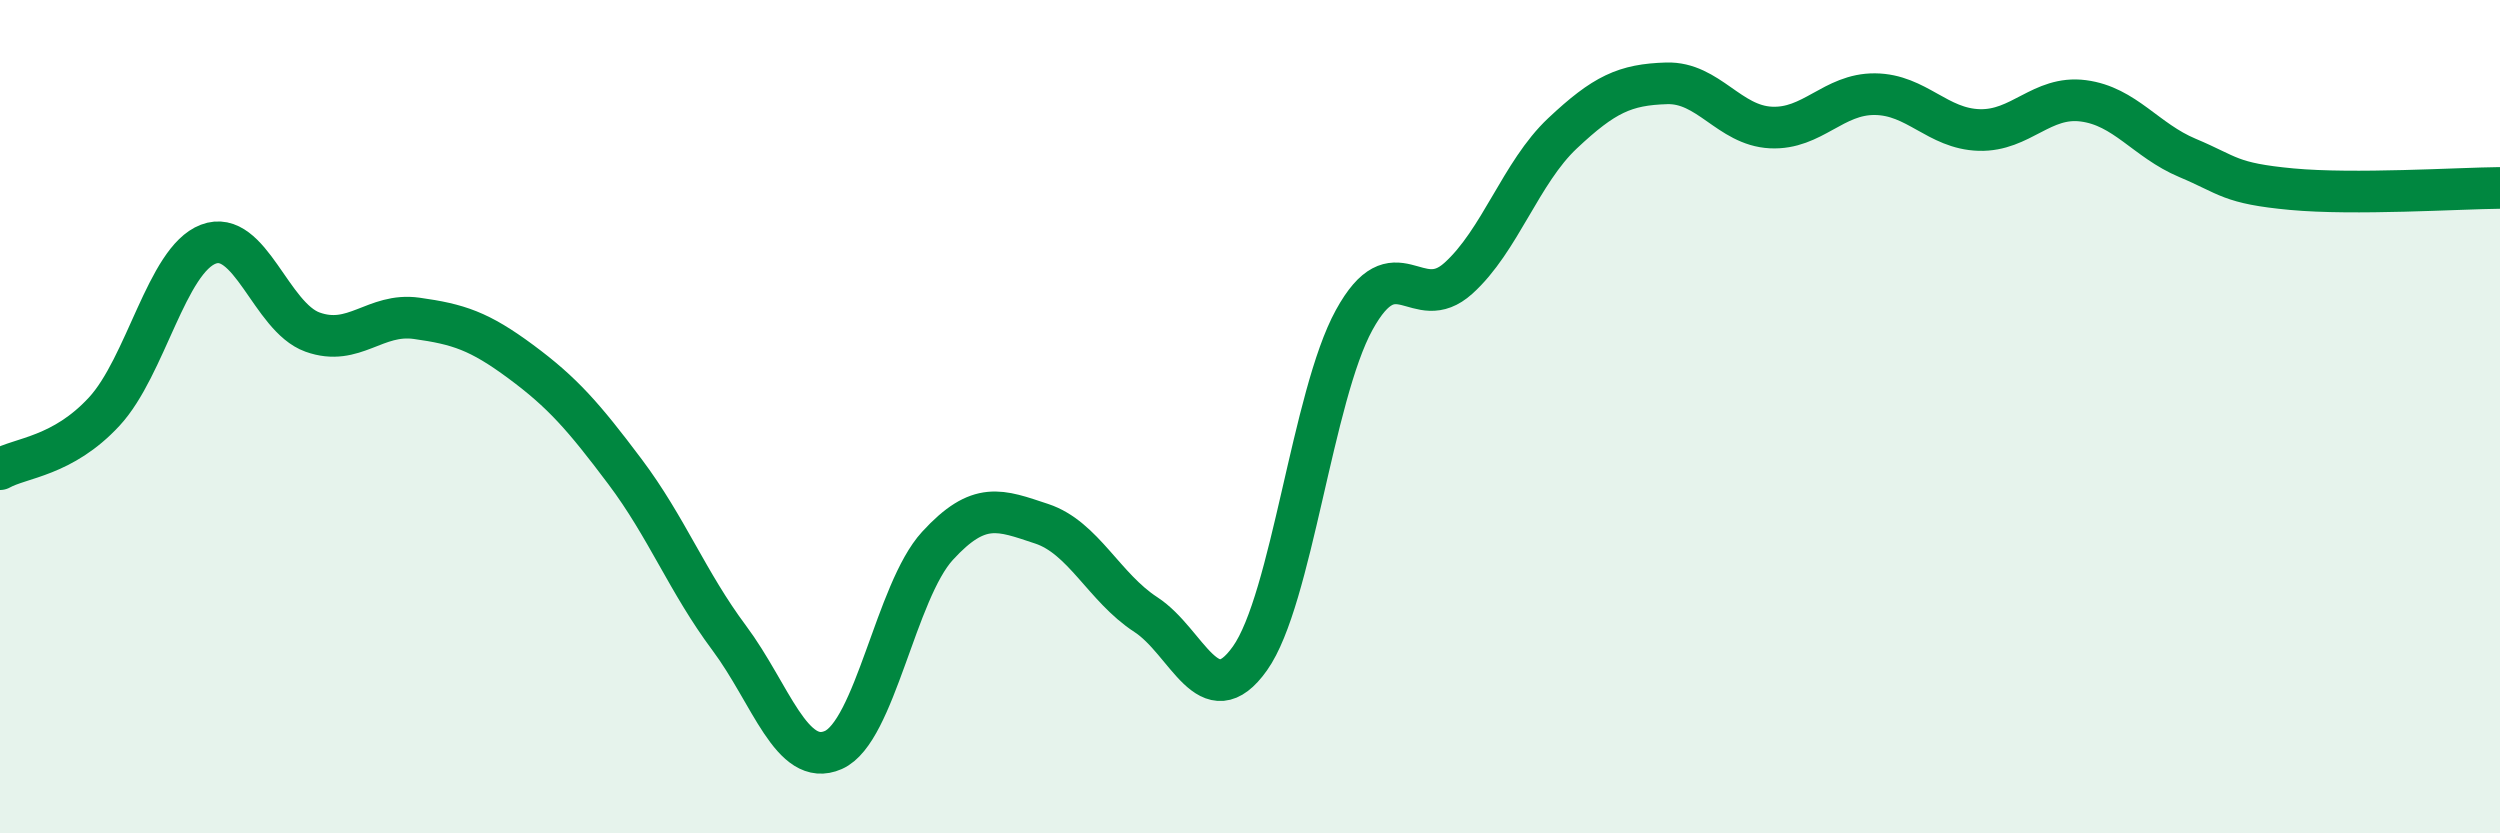
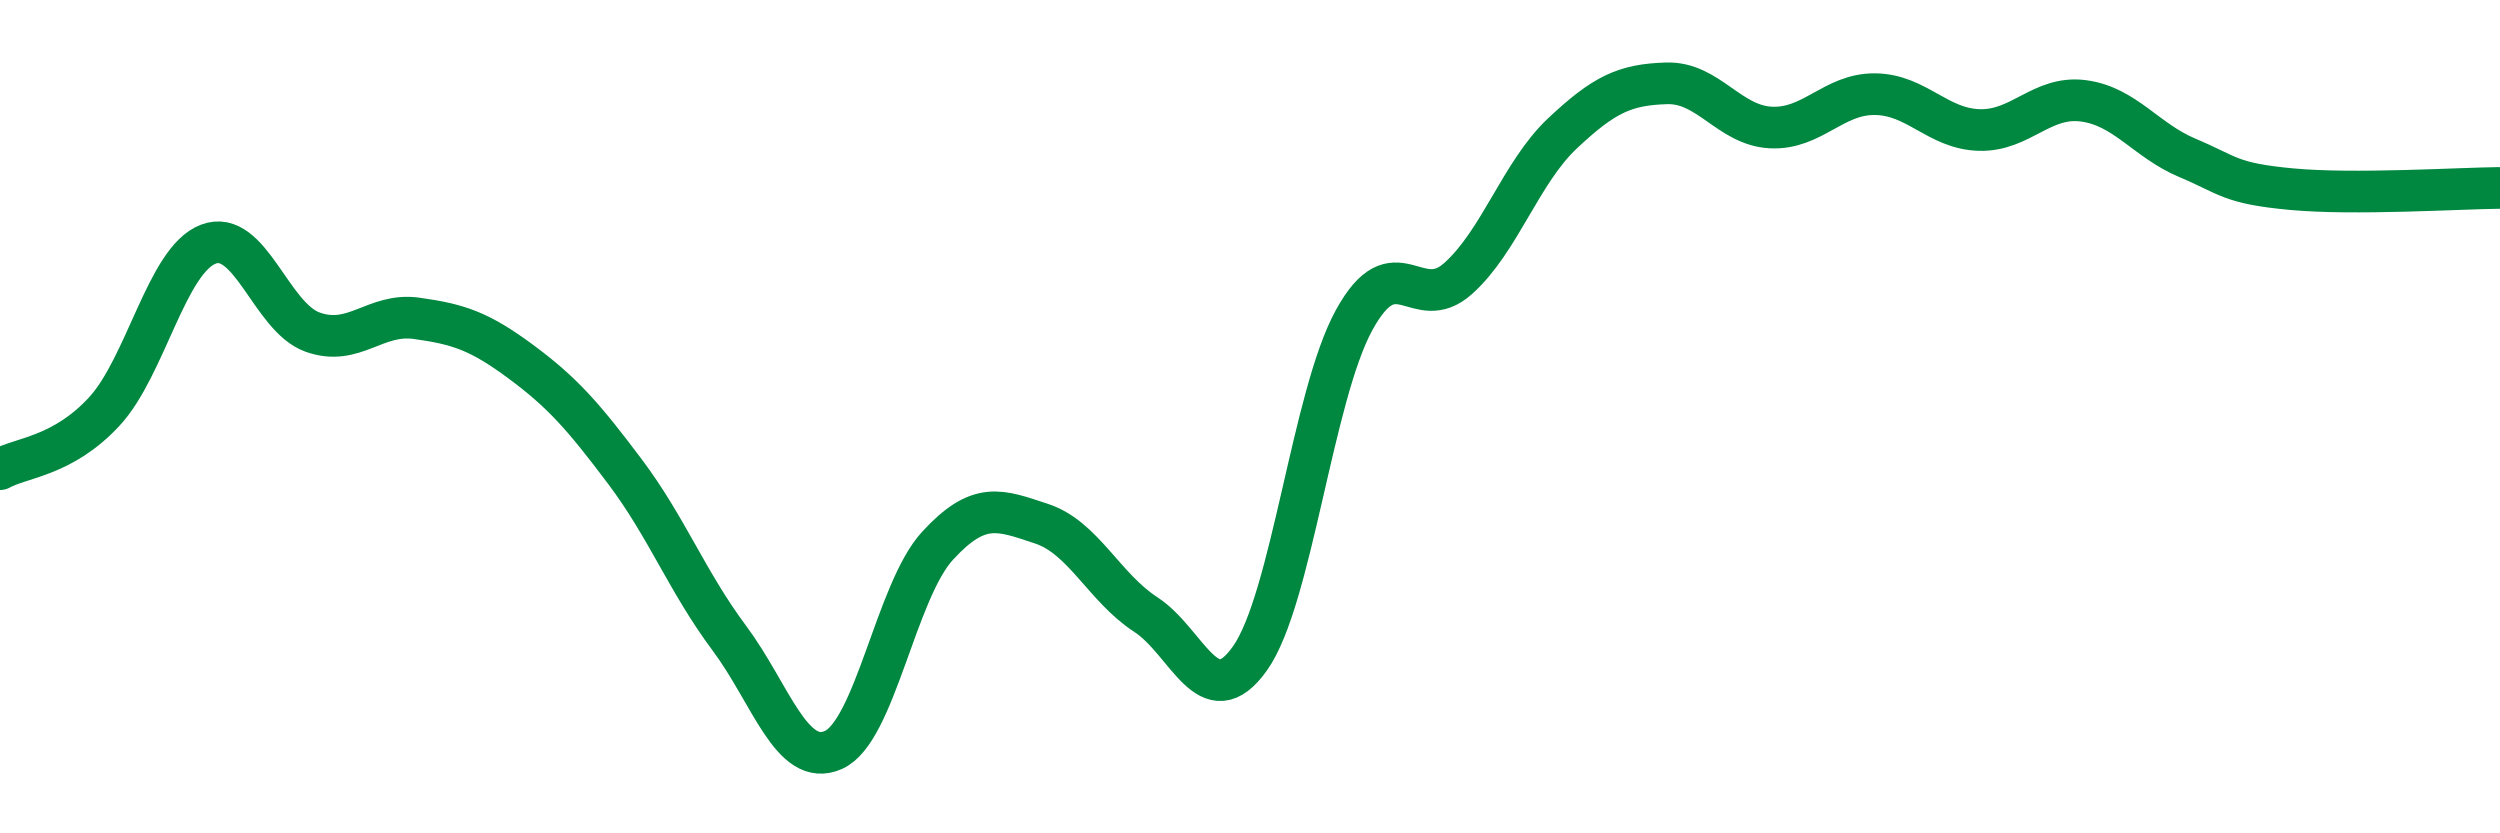
<svg xmlns="http://www.w3.org/2000/svg" width="60" height="20" viewBox="0 0 60 20">
-   <path d="M 0,11.26 C 0.5,10.98 1.5,10.96 2.5,9.88 C 3.5,8.8 4,6.24 5,5.86 C 6,5.48 6.5,7.61 7.5,7.97 C 8.5,8.33 9,7.5 10,7.64 C 11,7.78 11.5,7.94 12.5,8.68 C 13.5,9.42 14,9.99 15,11.32 C 16,12.65 16.5,13.97 17.5,15.31 C 18.5,16.65 19,18.44 20,18 C 21,17.56 21.5,14.19 22.5,13.1 C 23.5,12.01 24,12.24 25,12.57 C 26,12.9 26.5,14.1 27.5,14.75 C 28.5,15.4 29,17.21 30,15.8 C 31,14.39 31.5,9.5 32.5,7.68 C 33.5,5.86 34,7.58 35,6.68 C 36,5.78 36.5,4.14 37.5,3.2 C 38.5,2.26 39,2.03 40,2 C 41,1.97 41.5,3.01 42.5,3.06 C 43.5,3.11 44,2.25 45,2.26 C 46,2.27 46.5,3.09 47.5,3.12 C 48.5,3.15 49,2.29 50,2.42 C 51,2.55 51.5,3.37 52.5,3.79 C 53.5,4.21 53.5,4.4 55,4.54 C 56.5,4.68 59,4.52 60,4.51L60 20L0 20Z" fill="#008740" opacity="0.1" stroke-linecap="round" stroke-linejoin="round" />
  <path d="M 0,11.26 C 0.5,10.98 1.5,10.96 2.5,9.88 C 3.5,8.8 4,6.24 5,5.86 C 6,5.48 6.5,7.61 7.5,7.97 C 8.5,8.33 9,7.5 10,7.64 C 11,7.78 11.5,7.94 12.5,8.68 C 13.5,9.42 14,9.99 15,11.32 C 16,12.65 16.5,13.97 17.5,15.31 C 18.5,16.65 19,18.44 20,18 C 21,17.56 21.5,14.19 22.5,13.1 C 23.5,12.01 24,12.24 25,12.57 C 26,12.9 26.5,14.1 27.5,14.75 C 28.5,15.4 29,17.21 30,15.8 C 31,14.39 31.5,9.5 32.5,7.68 C 33.5,5.86 34,7.58 35,6.68 C 36,5.78 36.5,4.14 37.5,3.2 C 38.5,2.26 39,2.03 40,2 C 41,1.97 41.5,3.01 42.5,3.06 C 43.5,3.11 44,2.25 45,2.26 C 46,2.27 46.5,3.09 47.5,3.12 C 48.5,3.15 49,2.29 50,2.42 C 51,2.55 51.5,3.37 52.5,3.79 C 53.5,4.21 53.5,4.4 55,4.54 C 56.5,4.68 59,4.52 60,4.51" stroke="#008740" stroke-width="1" fill="none" stroke-linecap="round" stroke-linejoin="round" />
</svg>